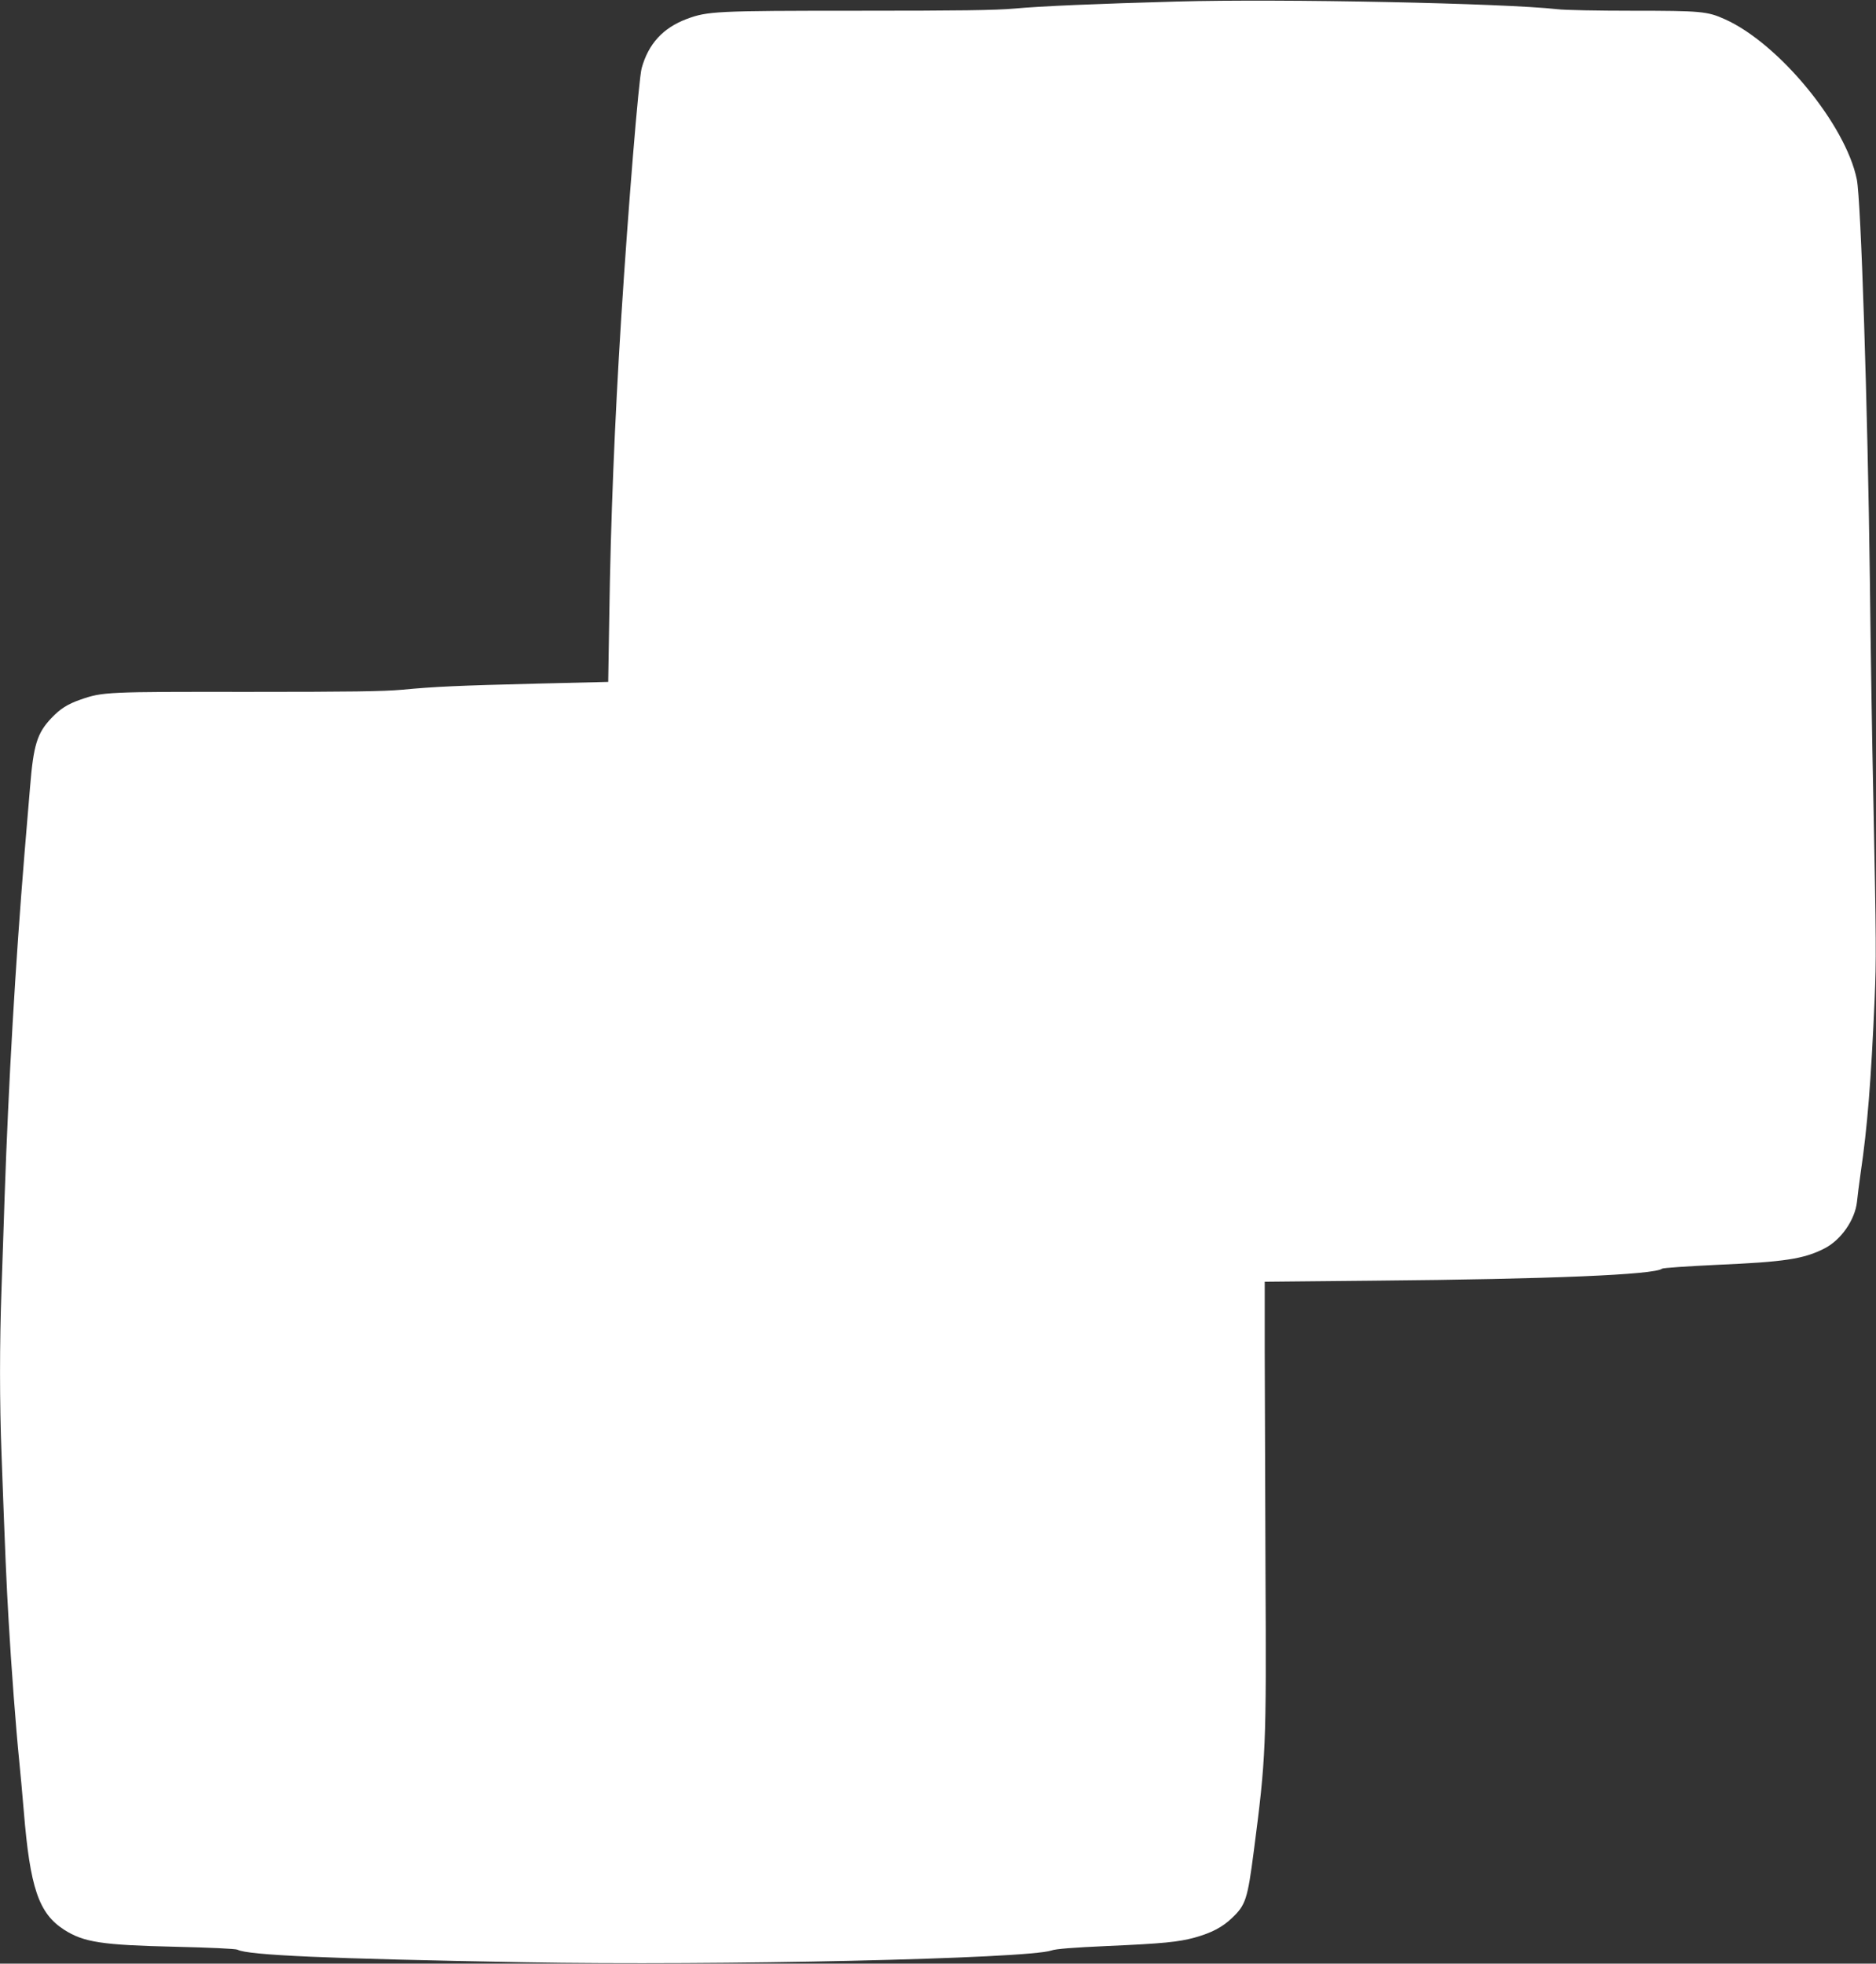
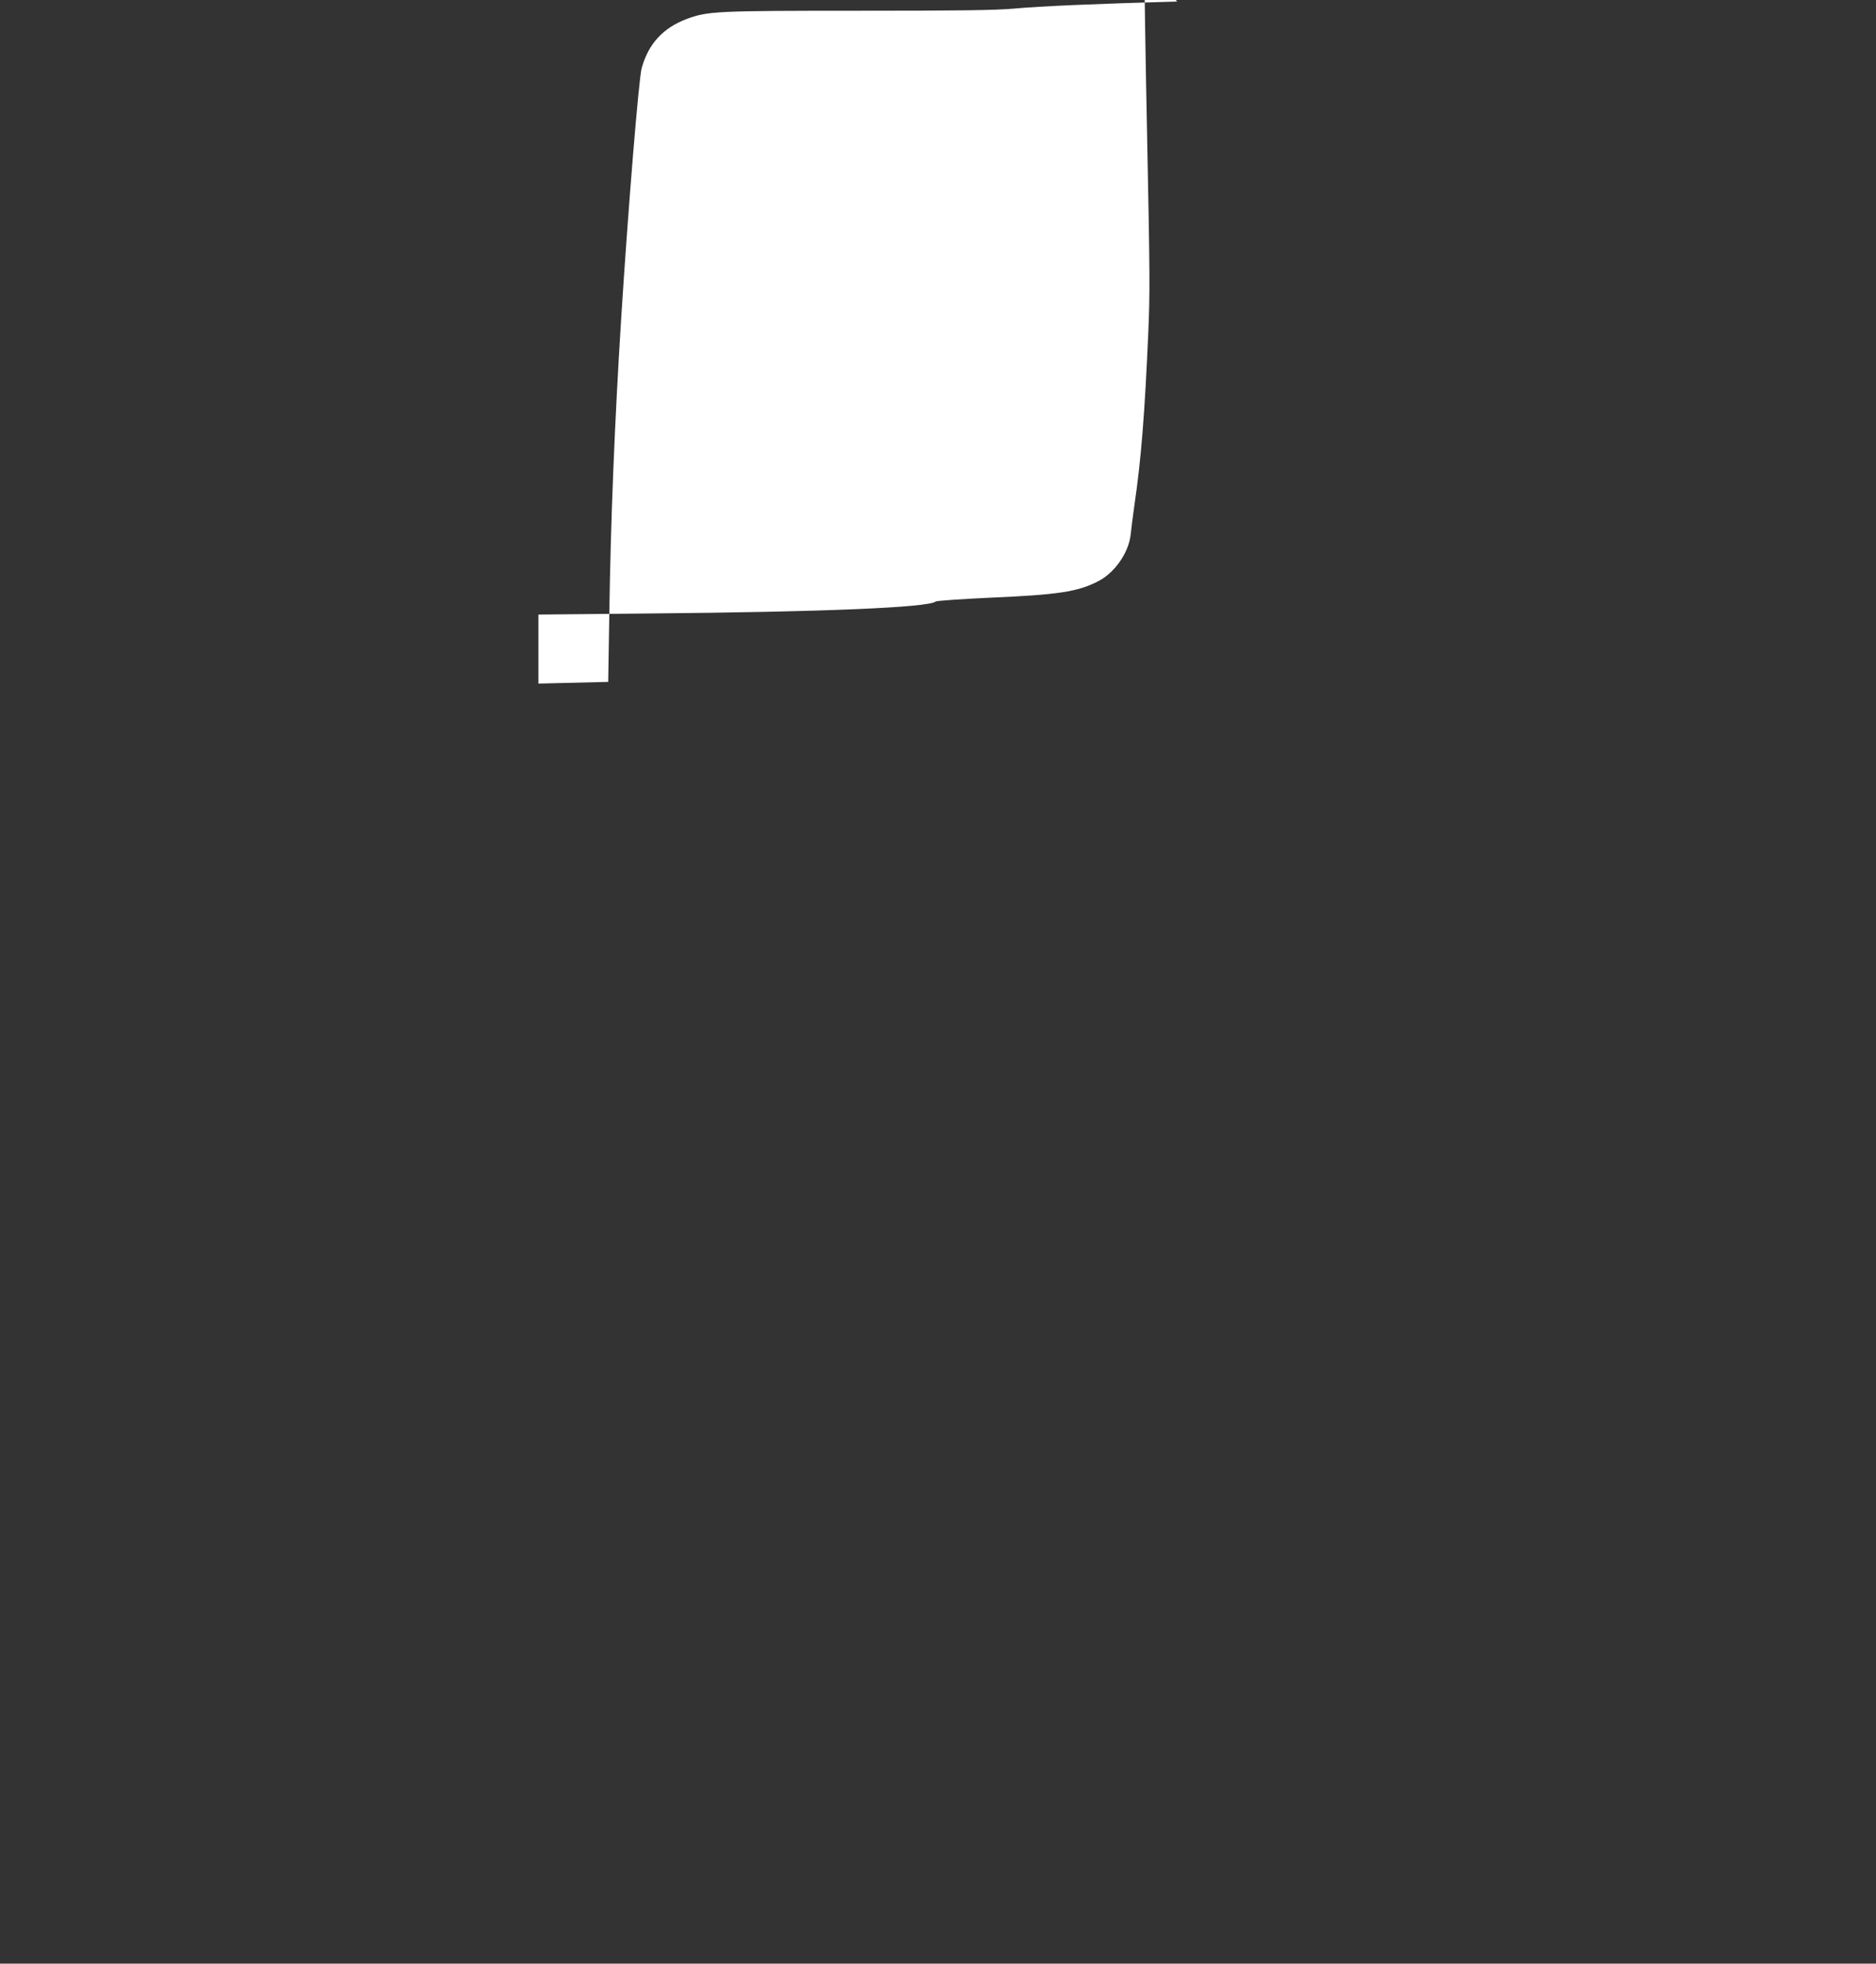
<svg xmlns="http://www.w3.org/2000/svg" version="1.0" width="1223pt" height="1280pt" viewBox="0 0 1223 1280" preserveAspectRatio="xMidYMid meet">
  <rect x="0" y="0" width="1223" height="1280" fill="#333333" stroke="none" />
  <g transform="translate(0,1280) scale(0.1,-0.1)" fill="#ffffff" stroke="none">
-     <path d="M7675 12790 c-511 -14 -893 -30 -1063 -46 -126 -11 -354 -14 -1020 -14 -928 0 -979 -3 -1116 -54 -155 -59 -249 -162 -293 -321 -19 -71 -87 -902 -133 -1625 -43 -684 -69 -1322 -78 -1950 l-7 -425 -455 -11 c-528 -13 -678 -20 -888 -40 -122 -11 -331 -14 -1010 -14 -916 1 -943 0 -1086 -50 -84 -29 -134 -60 -192 -122 -92 -97 -116 -175 -138 -448 -9 -102 -25 -295 -36 -430 -60 -733 -104 -1487 -130 -2245 -5 -170 -15 -438 -20 -594 -13 -359 -13 -742 0 -1081 24 -657 32 -841 46 -1080 17 -301 49 -719 69 -915 8 -77 21 -225 30 -330 41 -501 97 -667 263 -774 128 -82 246 -100 728 -111 216 -5 391 -13 402 -19 67 -36 582 -59 1872 -82 1253 -23 3283 23 3435 77 28 10 140 19 365 29 365 16 462 26 569 55 110 31 179 67 242 127 90 85 102 122 143 438 79 608 82 670 76 1815 -2 547 -4 1198 -5 1445 l0 450 720 7 c1145 10 1823 39 1870 78 6 5 166 16 356 25 441 19 569 38 703 107 108 55 199 186 212 304 3 32 14 118 24 189 44 297 68 600 91 1130 11 266 11 346 -9 1345 -7 316 -17 944 -22 1395 -14 1117 -58 2475 -85 2605 -72 357 -509 888 -861 1045 -113 51 -156 55 -599 55 -225 0 -447 4 -492 10 -343 39 -1803 69 -2478 50z" />
+     <path d="M7675 12790 c-511 -14 -893 -30 -1063 -46 -126 -11 -354 -14 -1020 -14 -928 0 -979 -3 -1116 -54 -155 -59 -249 -162 -293 -321 -19 -71 -87 -902 -133 -1625 -43 -684 -69 -1322 -78 -1950 l-7 -425 -455 -11 l0 450 720 7 c1145 10 1823 39 1870 78 6 5 166 16 356 25 441 19 569 38 703 107 108 55 199 186 212 304 3 32 14 118 24 189 44 297 68 600 91 1130 11 266 11 346 -9 1345 -7 316 -17 944 -22 1395 -14 1117 -58 2475 -85 2605 -72 357 -509 888 -861 1045 -113 51 -156 55 -599 55 -225 0 -447 4 -492 10 -343 39 -1803 69 -2478 50z" />
  </g>
</svg>